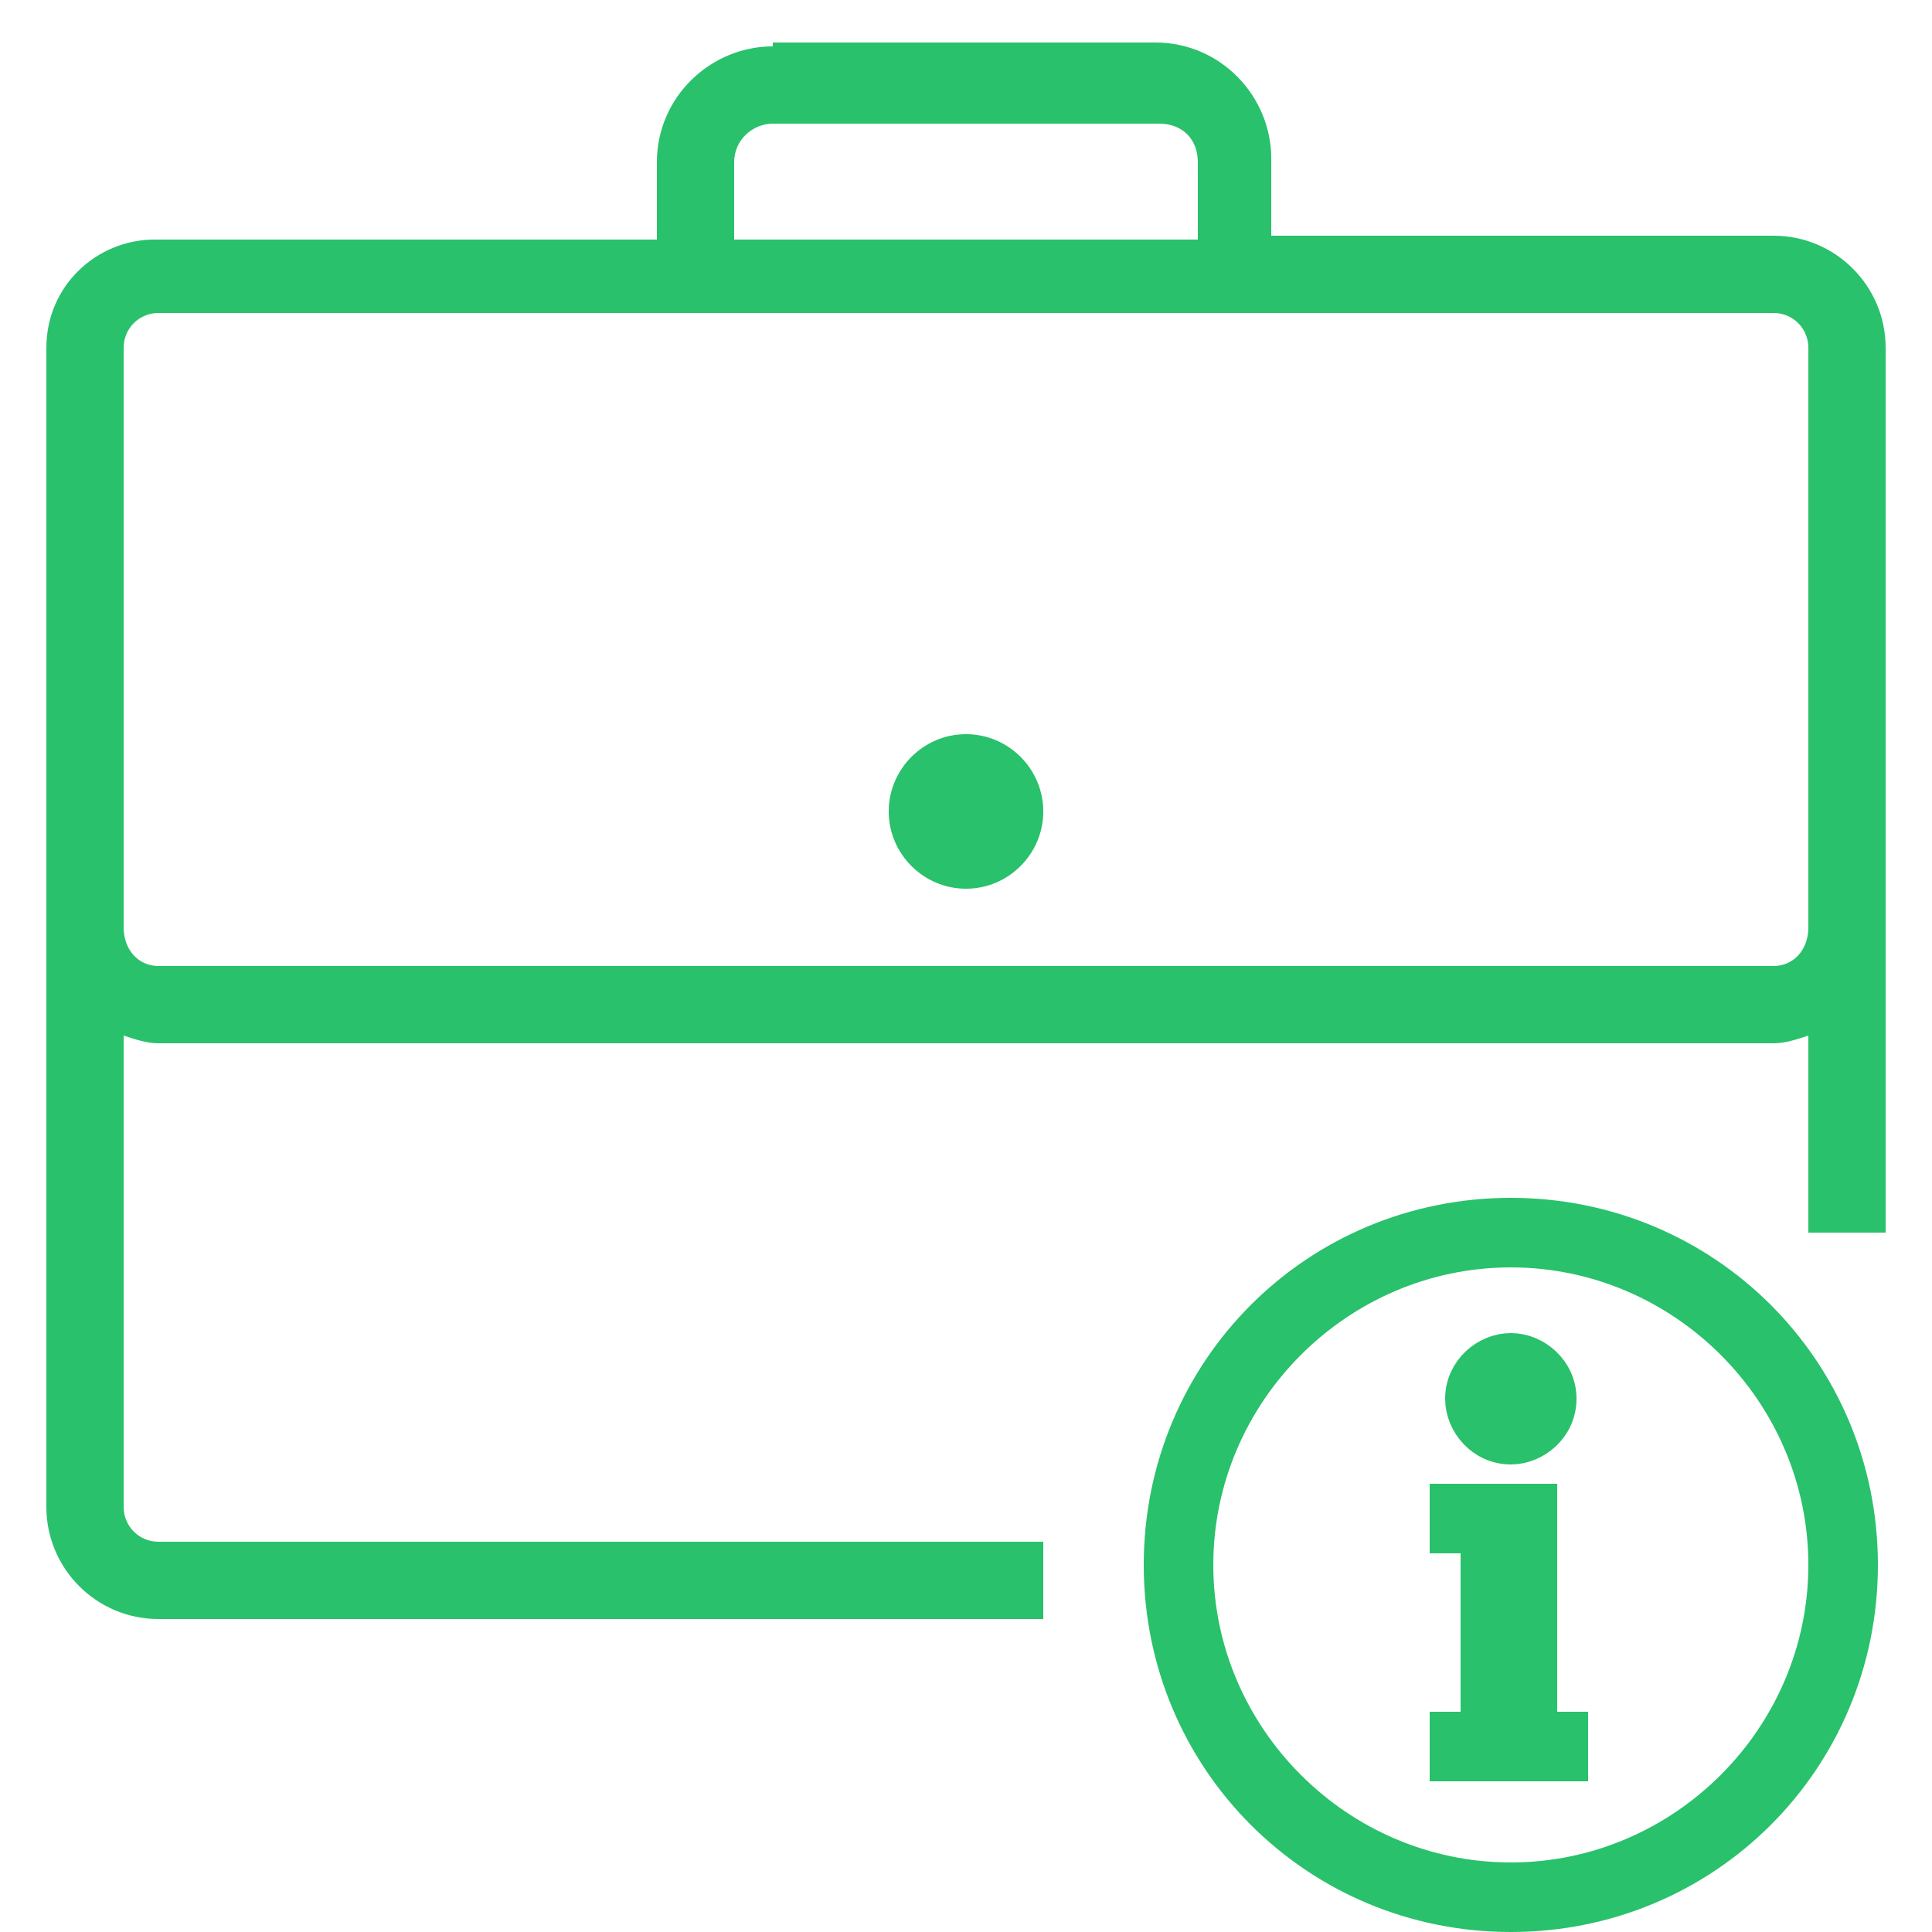
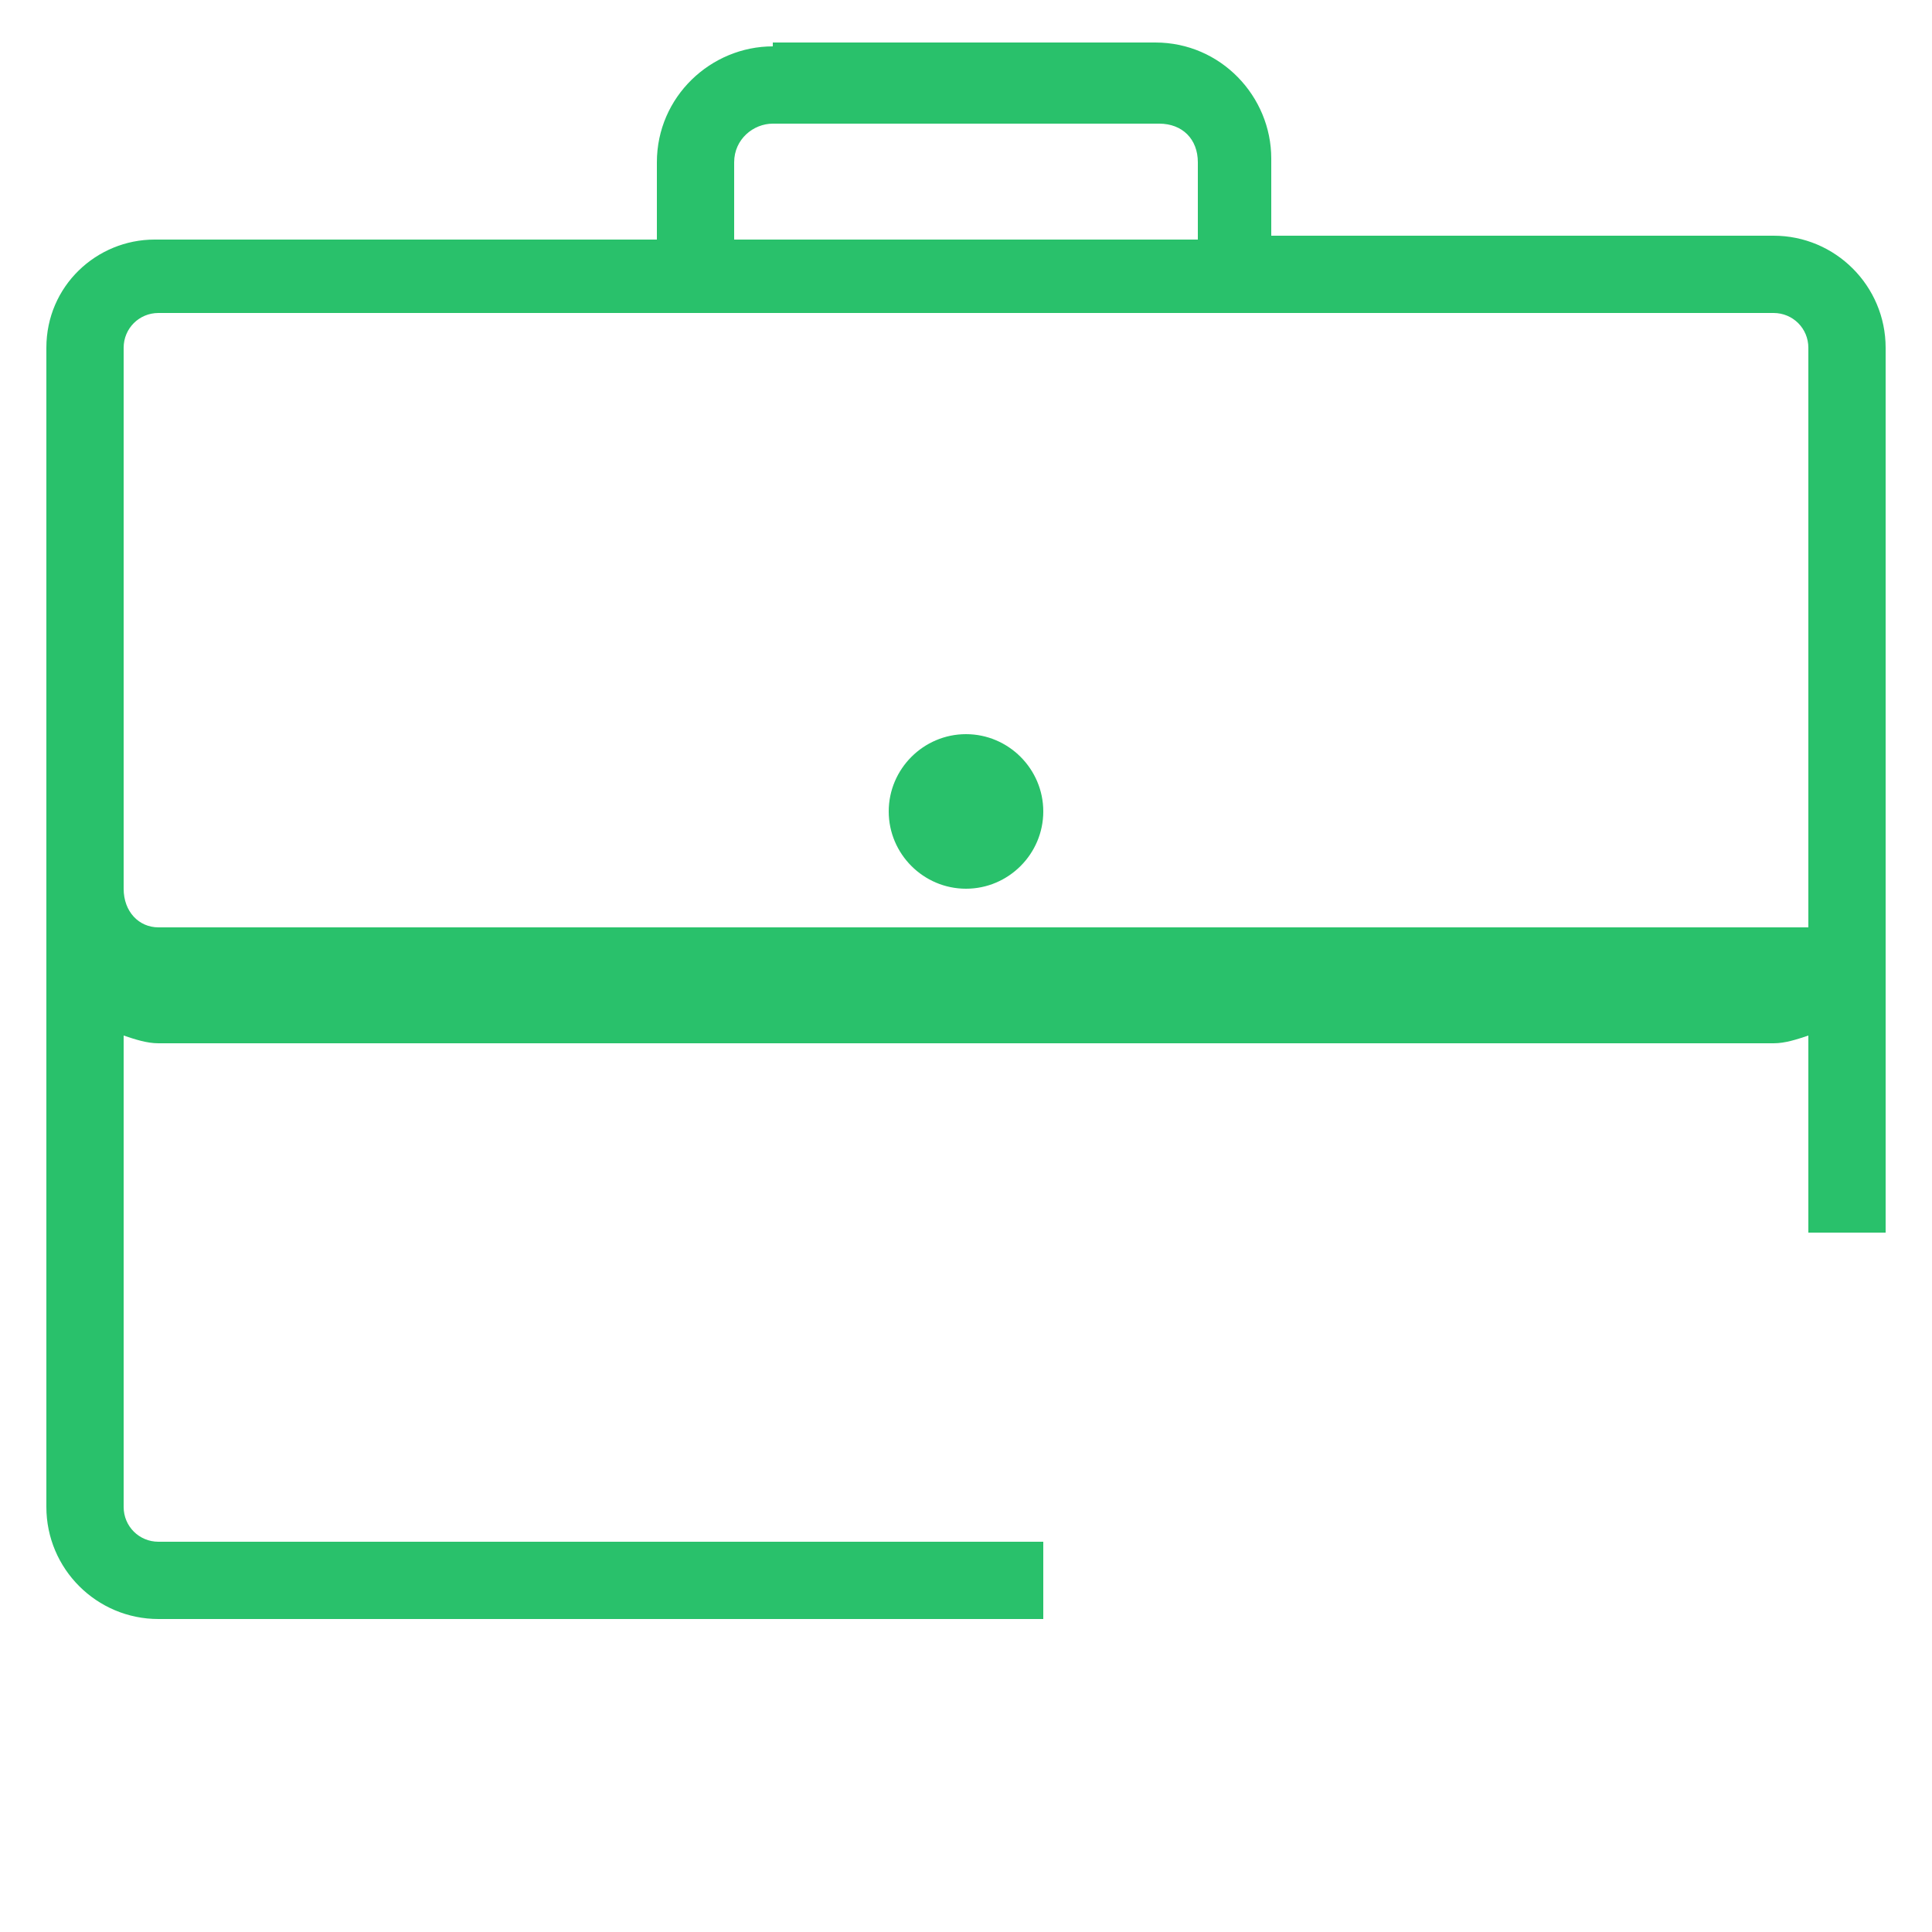
<svg xmlns="http://www.w3.org/2000/svg" viewBox="0 0 50 50">
-   <path d="M20 1.2c-1.6 0-3 1.3-3 3v2H4C2.5 6.2 1.2 7.4 1.2 9v30c0 1.6 1.3 2.9 2.9 2.9H27v-2H4.1c-.5 0-.9-.4-.9-.9V26.8c.3.1.6.2.9.2h41.8c.3 0 .6-.1.9-.2v5.1h2V9c0-1.6-1.3-2.9-2.9-2.9h-13v-2c0-1.6-1.3-3-3-3H20v.1zm0 2h10c.6 0 1 .4 1 1v2H19v-2c0-.6.5-1 1-1zM4.1 8.1h41.8c.5 0 .9.4.9.9v15c0 .6-.4 1-.9 1H4.1c-.5 0-.9-.4-.9-1V9c0-.5.4-.9.9-.9zM25 19c-1.1 0-2 .9-2 2s.9 2 2 2 2-.9 2-2-.9-2-2-2z" fill="#29c16b" />
-   <path d="M39.1 31.5c-5 0-9 4-9 9s4 9 9 9 9-4 9-9-4-9-9-9zm0 .8c4.5 0 8.2 3.7 8.2 8.2s-3.7 8.2-8.2 8.2-8.2-3.7-8.2-8.2 3.7-8.2 8.2-8.2zm0 2.7c-.6 0-1.2.5-1.2 1.2 0 .6.5 1.2 1.2 1.2.6 0 1.2-.5 1.2-1.2s-.6-1.2-1.2-1.2zm-1.6 3.9v.8h.8v5.1h-.8v.8h3.1v-.8h-.8v-5.9h-2.3z" fill="#29c16b" stroke="#29c16b" stroke-miterlimit="10" />
+   <path d="M20 1.2c-1.6 0-3 1.3-3 3v2H4C2.5 6.2 1.2 7.4 1.2 9v30c0 1.6 1.3 2.9 2.9 2.9H27v-2H4.1c-.5 0-.9-.4-.9-.9V26.8c.3.1.6.2.9.2h41.8c.3 0 .6-.1.9-.2v5.1h2V9c0-1.6-1.3-2.9-2.9-2.9h-13v-2c0-1.6-1.3-3-3-3H20v.1zm0 2h10c.6 0 1 .4 1 1v2H19v-2c0-.6.5-1 1-1zM4.1 8.1h41.8c.5 0 .9.4.9.9v15H4.1c-.5 0-.9-.4-.9-1V9c0-.5.4-.9.9-.9zM25 19c-1.1 0-2 .9-2 2s.9 2 2 2 2-.9 2-2-.9-2-2-2z" fill="#29c16b" />
</svg>